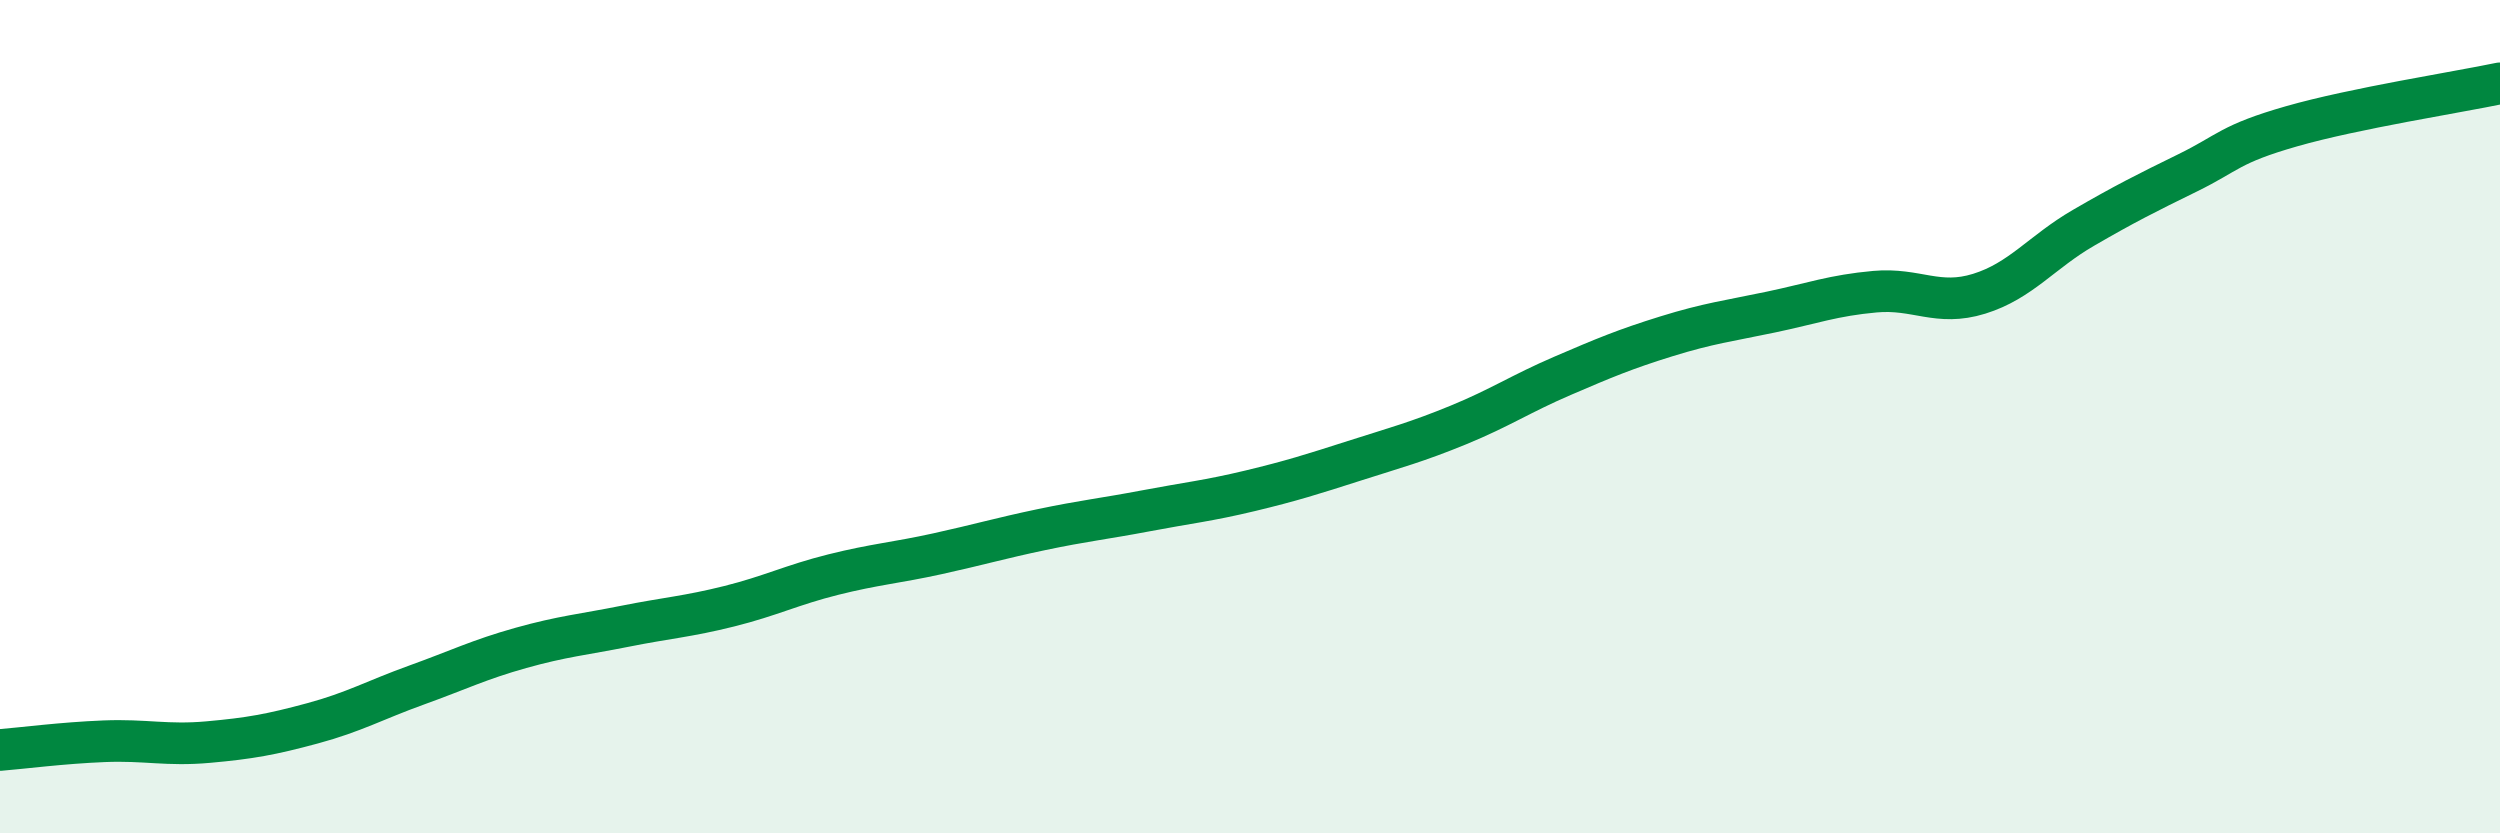
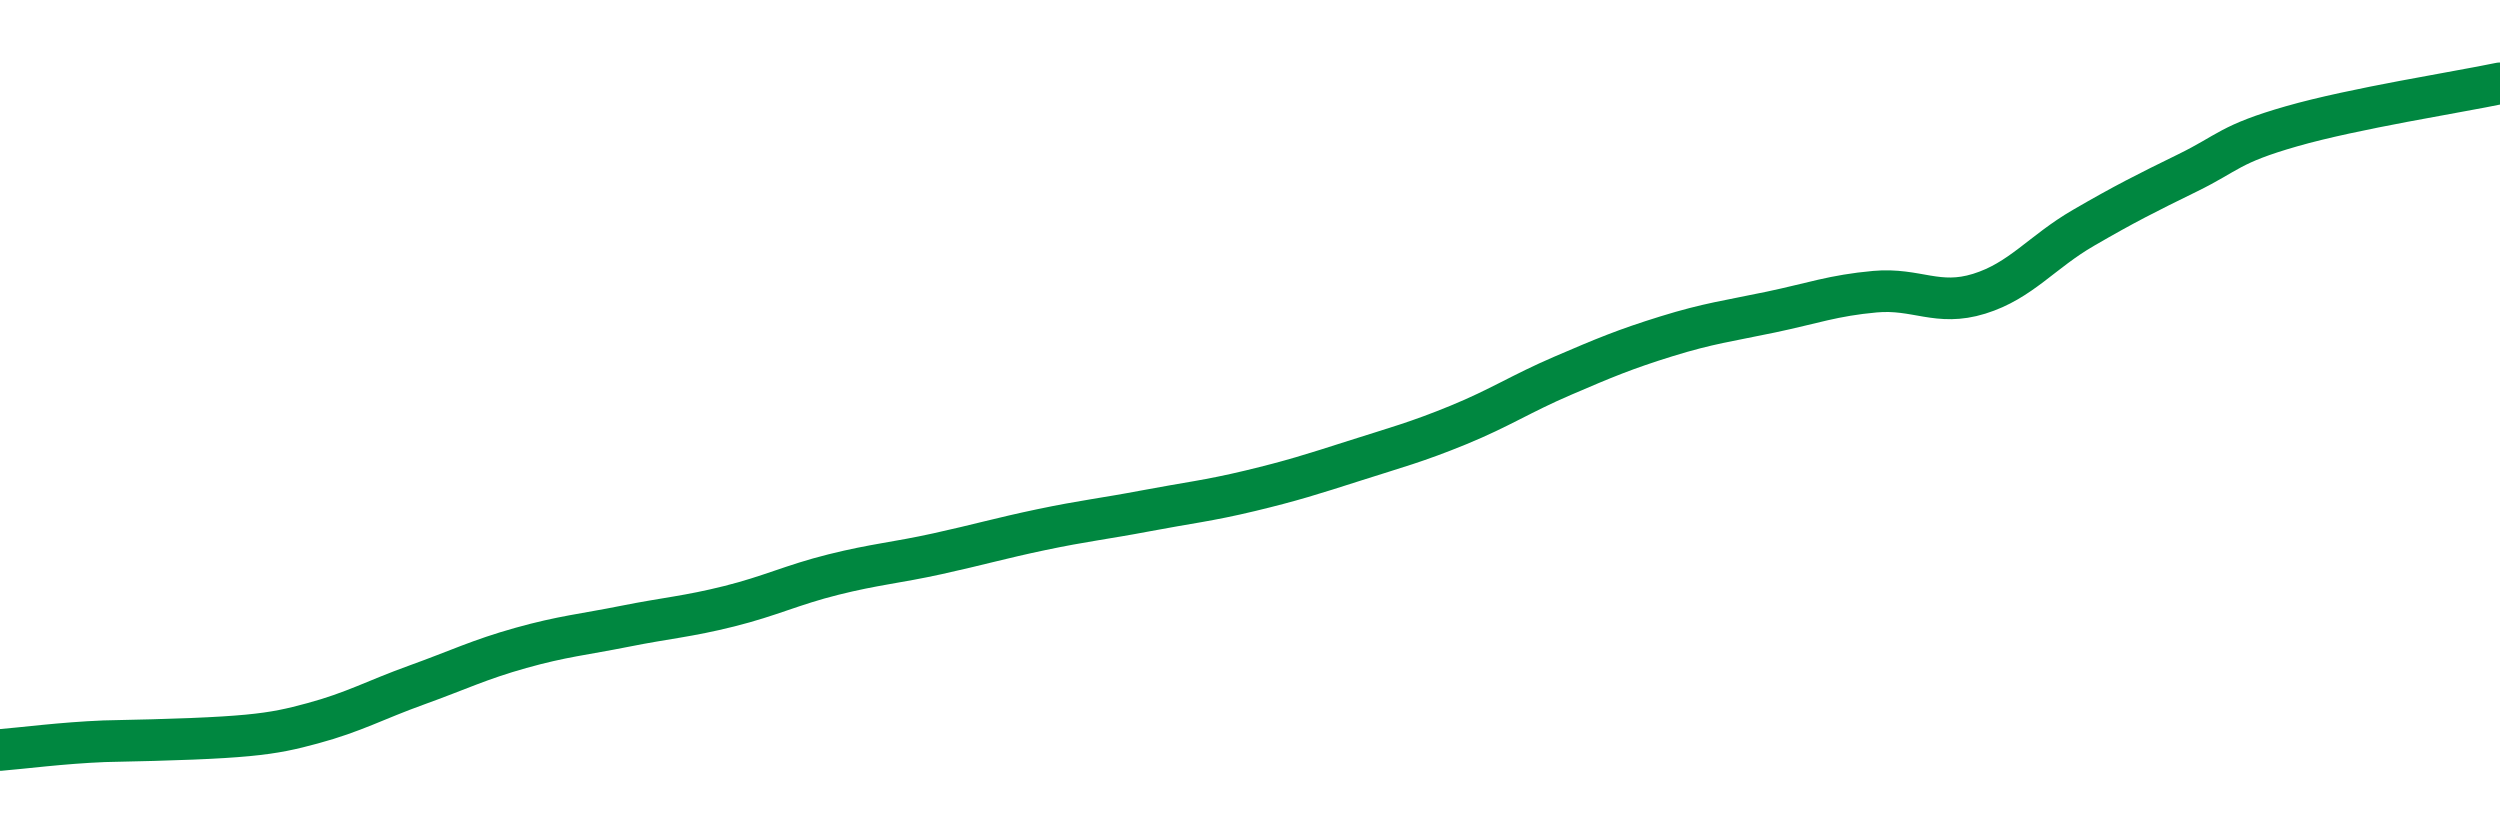
<svg xmlns="http://www.w3.org/2000/svg" width="60" height="20" viewBox="0 0 60 20">
-   <path d="M 0,18 C 0.5,17.96 1.5,17.83 2.5,17.79 C 3.5,17.75 4,17.9 5,17.81 C 6,17.72 6.5,17.63 7.5,17.36 C 8.5,17.09 9,16.8 10,16.44 C 11,16.08 11.5,15.83 12.5,15.55 C 13.5,15.27 14,15.23 15,15.03 C 16,14.83 16.5,14.8 17.5,14.55 C 18.5,14.3 19,14.04 20,13.79 C 21,13.54 21.5,13.51 22.5,13.29 C 23.5,13.07 24,12.92 25,12.71 C 26,12.5 26.5,12.45 27.5,12.26 C 28.5,12.07 29,12.02 30,11.78 C 31,11.54 31.5,11.38 32.5,11.06 C 33.5,10.74 34,10.61 35,10.2 C 36,9.79 36.5,9.45 37.5,9.02 C 38.5,8.59 39,8.38 40,8.07 C 41,7.76 41.5,7.7 42.5,7.49 C 43.5,7.28 44,7.09 45,7 C 46,6.91 46.5,7.36 47.5,7.05 C 48.5,6.74 49,6.05 50,5.47 C 51,4.89 51.5,4.64 52.5,4.15 C 53.5,3.66 53.5,3.46 55,3.03 C 56.5,2.6 59,2.21 60,2L60 20L0 20Z" fill="#008740" opacity="0.1" stroke-linecap="round" stroke-linejoin="round" />
-   <path d="M 0,18 C 0.5,17.96 1.5,17.83 2.5,17.79 C 3.5,17.75 4,17.9 5,17.81 C 6,17.72 6.5,17.63 7.5,17.36 C 8.5,17.09 9,16.8 10,16.44 C 11,16.08 11.5,15.83 12.5,15.55 C 13.5,15.27 14,15.23 15,15.03 C 16,14.83 16.5,14.8 17.5,14.55 C 18.5,14.3 19,14.04 20,13.79 C 21,13.54 21.5,13.51 22.5,13.29 C 23.5,13.07 24,12.92 25,12.71 C 26,12.5 26.5,12.45 27.5,12.26 C 28.5,12.07 29,12.02 30,11.78 C 31,11.54 31.5,11.38 32.5,11.06 C 33.5,10.74 34,10.61 35,10.2 C 36,9.79 36.5,9.45 37.5,9.02 C 38.5,8.59 39,8.38 40,8.07 C 41,7.76 41.5,7.7 42.5,7.49 C 43.5,7.28 44,7.09 45,7 C 46,6.91 46.5,7.36 47.5,7.05 C 48.5,6.74 49,6.05 50,5.47 C 51,4.89 51.5,4.64 52.5,4.15 C 53.5,3.66 53.5,3.46 55,3.03 C 56.5,2.6 59,2.21 60,2" stroke="#008740" stroke-width="1" fill="none" stroke-linecap="round" stroke-linejoin="round" />
+   <path d="M 0,18 C 0.5,17.96 1.5,17.83 2.5,17.79 C 6,17.72 6.5,17.63 7.5,17.36 C 8.5,17.09 9,16.8 10,16.44 C 11,16.08 11.5,15.83 12.5,15.55 C 13.5,15.27 14,15.23 15,15.03 C 16,14.83 16.5,14.8 17.5,14.55 C 18.5,14.3 19,14.04 20,13.79 C 21,13.54 21.5,13.51 22.5,13.29 C 23.5,13.07 24,12.92 25,12.71 C 26,12.5 26.5,12.45 27.5,12.26 C 28.5,12.07 29,12.02 30,11.78 C 31,11.54 31.5,11.38 32.5,11.06 C 33.5,10.74 34,10.61 35,10.2 C 36,9.79 36.5,9.45 37.5,9.02 C 38.5,8.59 39,8.38 40,8.07 C 41,7.76 41.5,7.7 42.5,7.49 C 43.5,7.28 44,7.09 45,7 C 46,6.91 46.5,7.36 47.5,7.05 C 48.5,6.74 49,6.05 50,5.47 C 51,4.89 51.5,4.64 52.5,4.15 C 53.5,3.66 53.5,3.46 55,3.03 C 56.5,2.6 59,2.21 60,2" stroke="#008740" stroke-width="1" fill="none" stroke-linecap="round" stroke-linejoin="round" />
</svg>